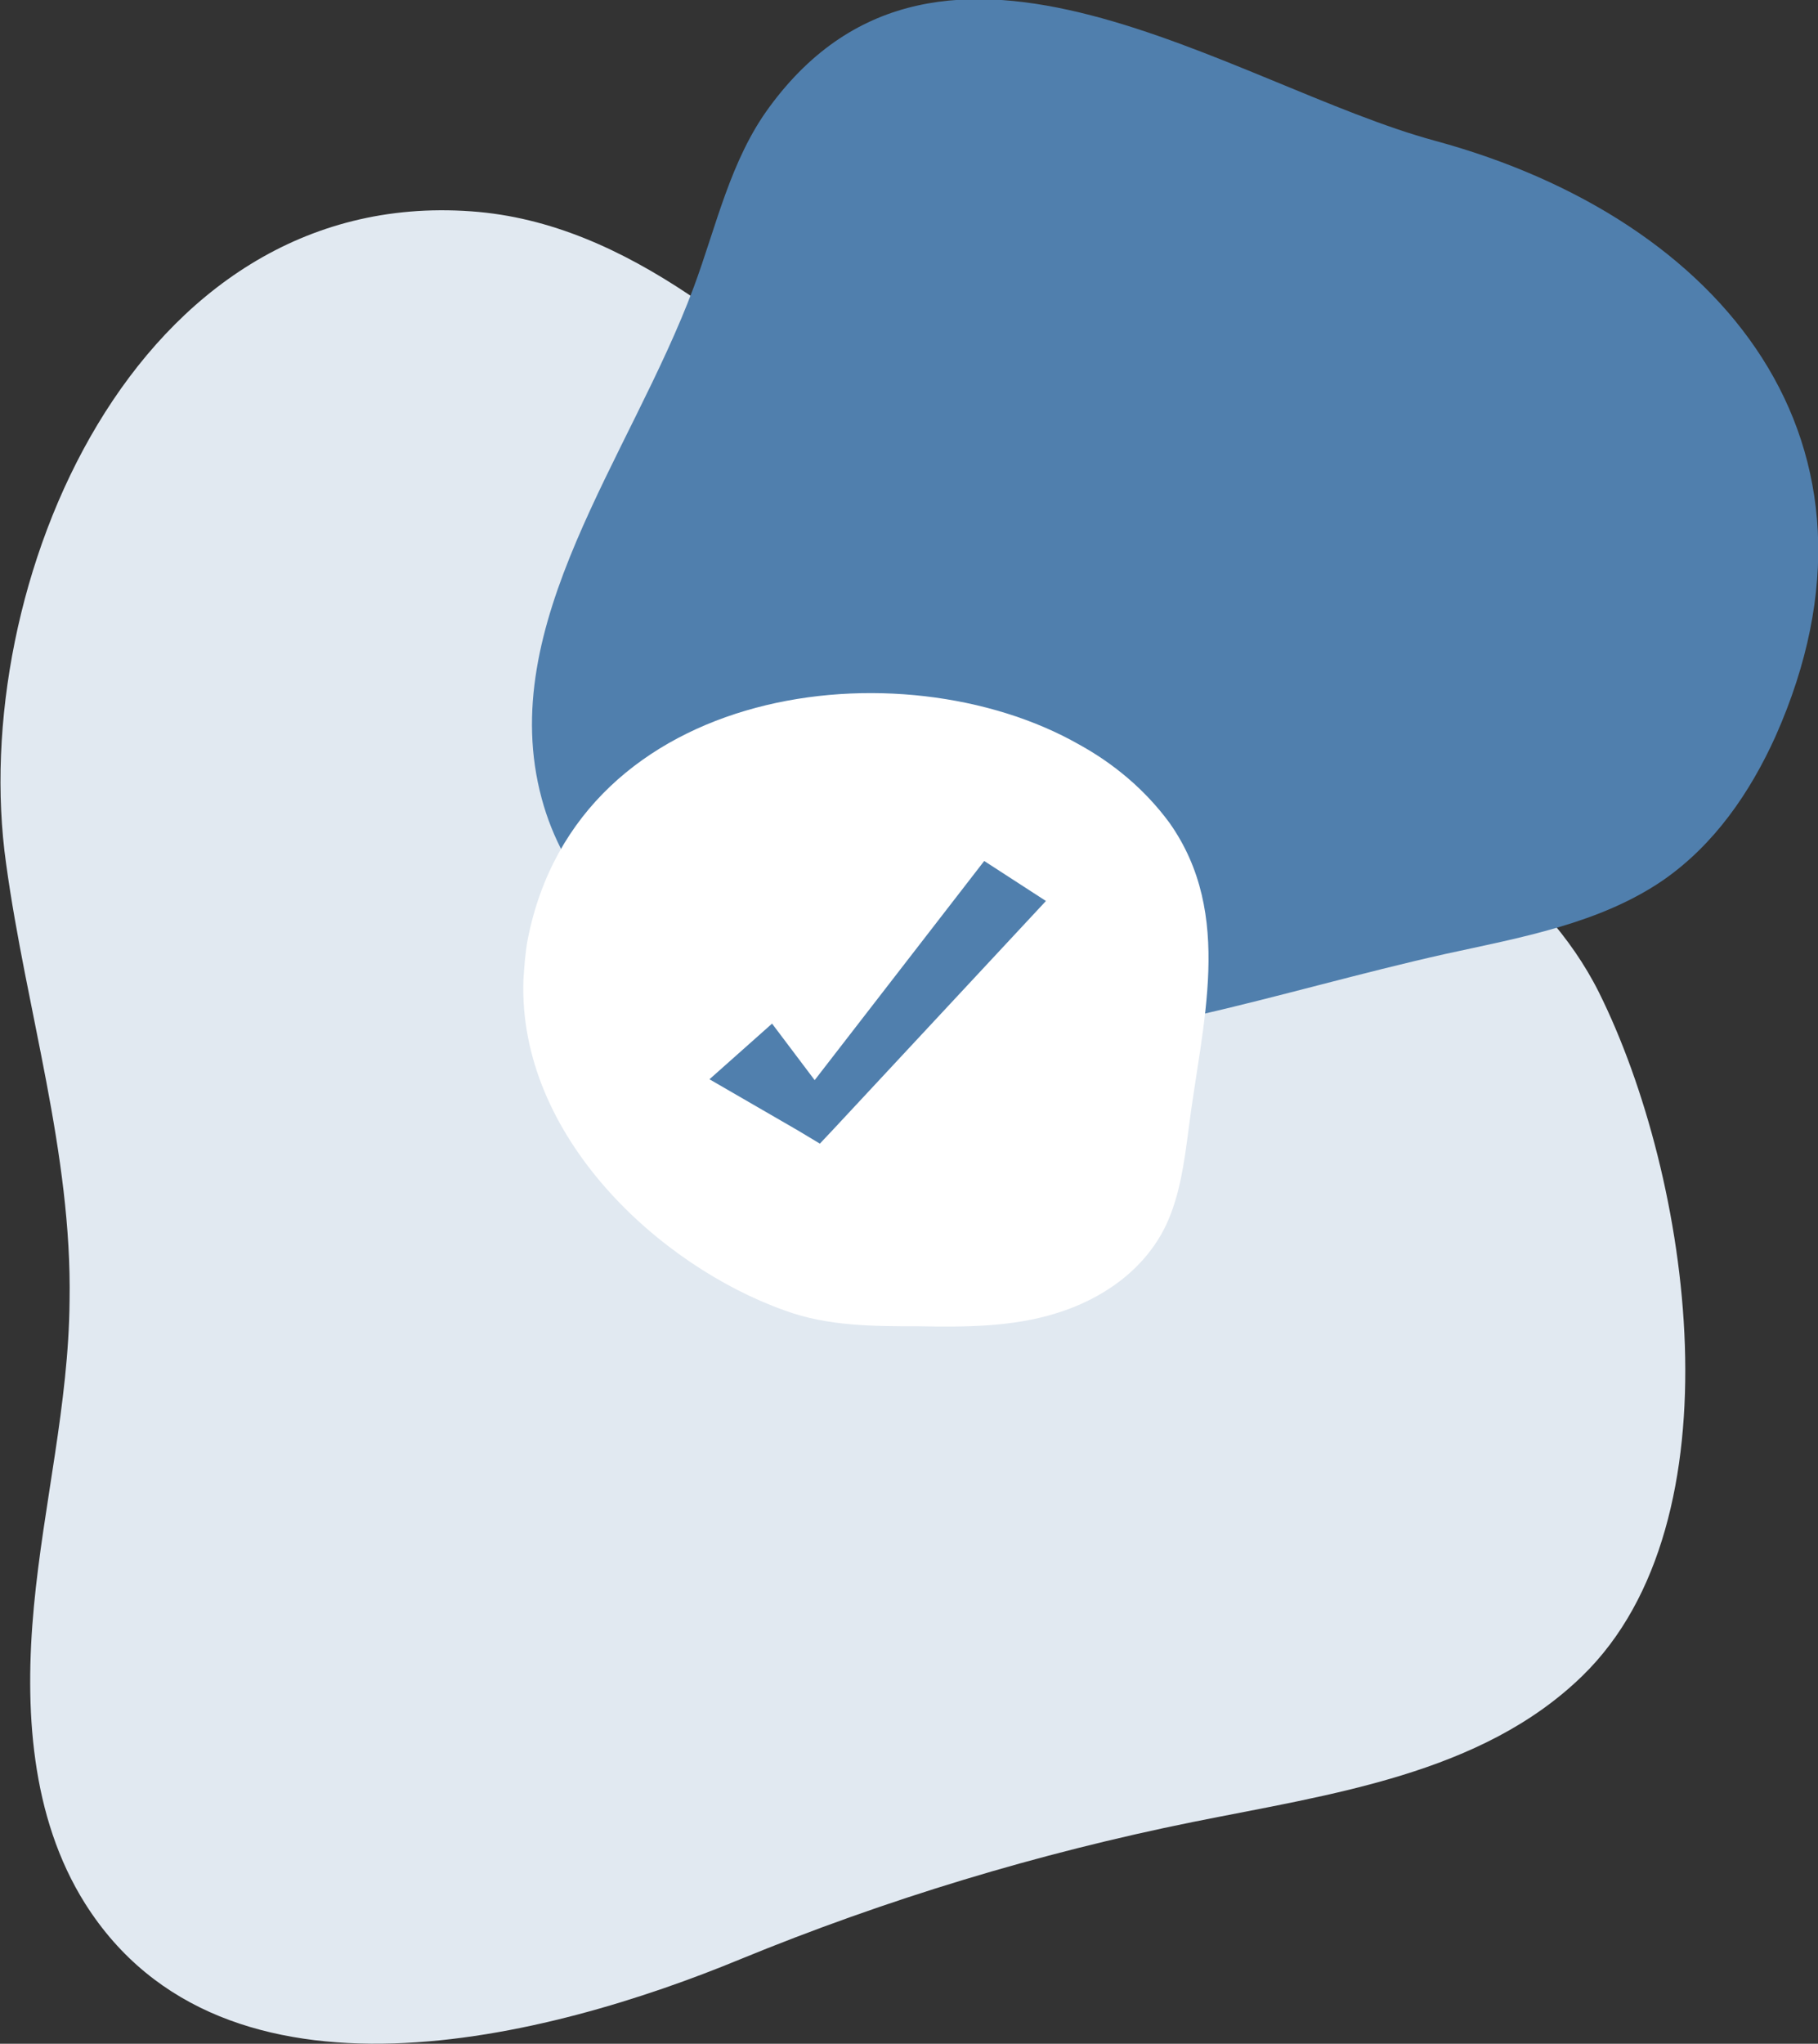
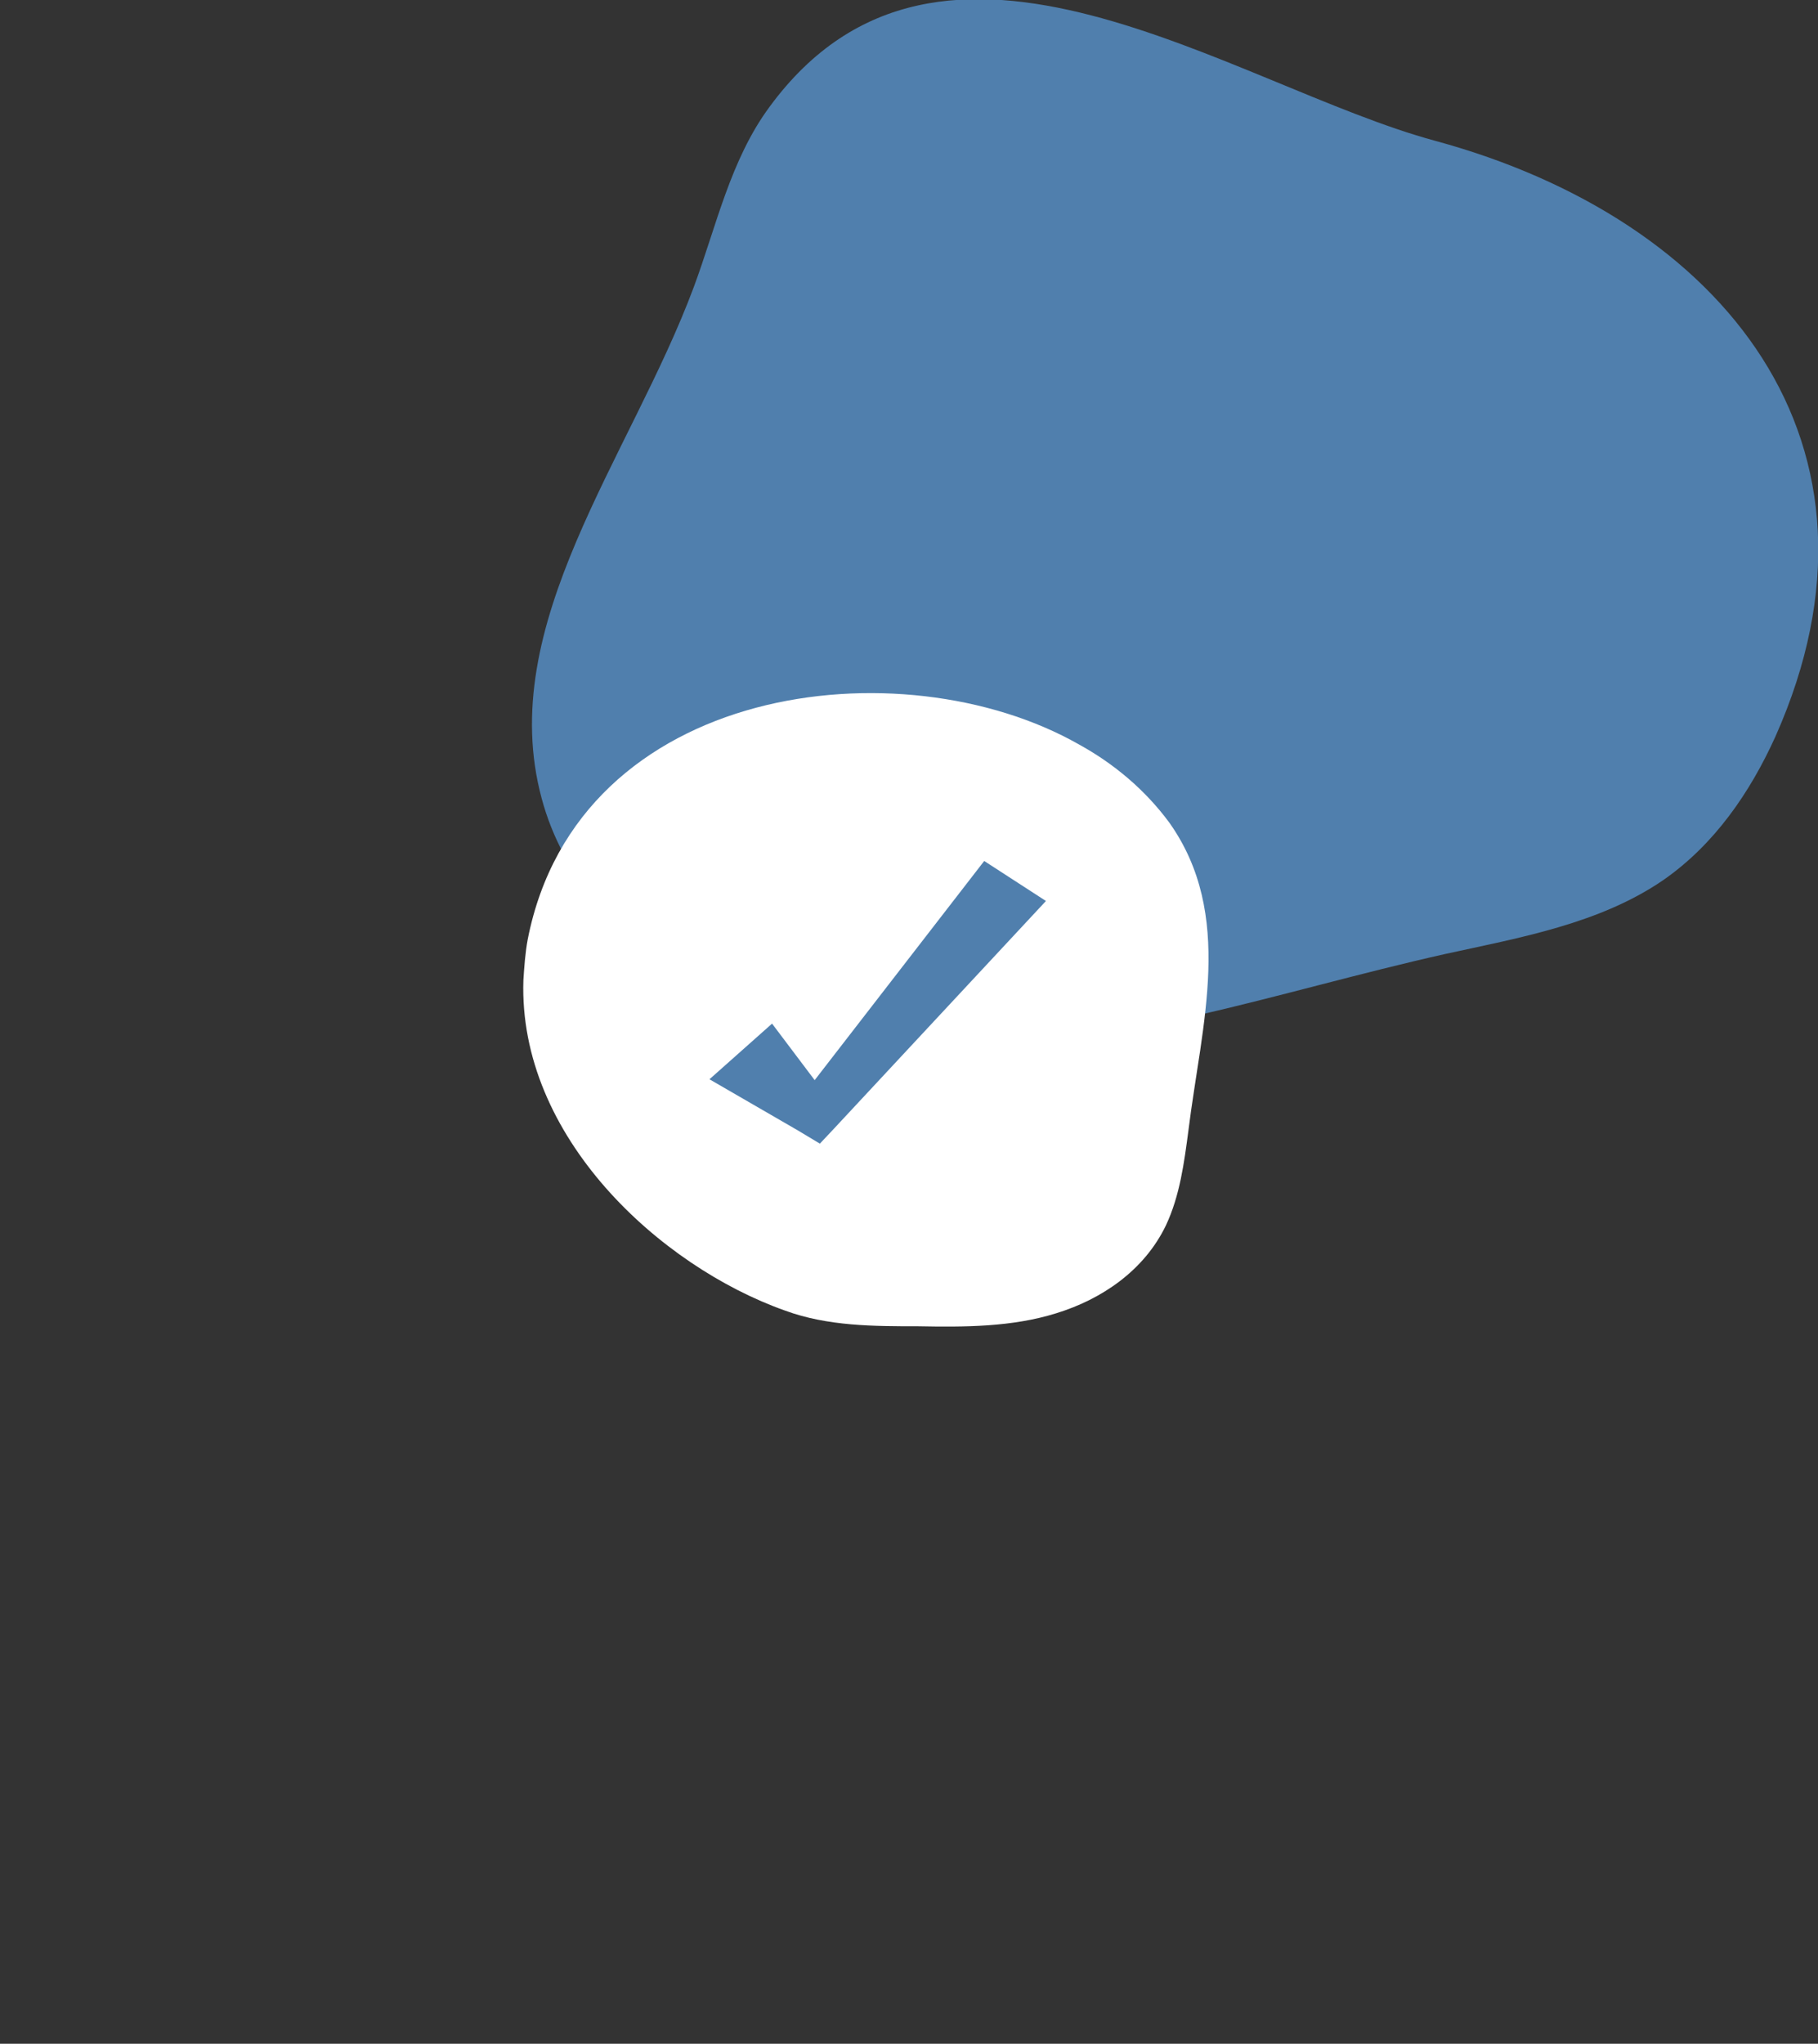
<svg xmlns="http://www.w3.org/2000/svg" version="1.1" id="Ebene_2_00000088827247300160640450000003271337095177627823_" x="0px" y="0px" viewBox="0 0 209.1 235" style="enable-background:new 0 0 209.1 235;" xml:space="preserve">
  <rect x="0" y="0" width="209.1" height="235" fill="#333333" stroke="none" />
  <style type="text/css">
	.st0{fill:#E1E9F1;}
	.st1{fill:#507FAD;}
	.st2{fill:#FFFFFF;}
</style>
  <g id="Graphic_Elements">
-     <path class="st0" d="M182,192.7c-11.6,11.3-28.9,13.6-44.8,16.8c-17.8,3.6-35.3,8.9-52.1,15.8c-21.8,9-59.3,18.9-75.3-6.4   c-6.3-10-7-22.5-5.9-34.2s4-23.3,4.1-35.1c0.3-17-5-33.5-7.3-50.3c-4.5-31.8,14.7-77.8,53.5-75c18.3,1.3,32.8,15.2,46.8,27   c15.8,13.3,32.9,23.9,50.6,34.4c12,7.1,25.8,15.4,32.3,28.4C194.5,135.4,200.3,174.9,182,192.7L182,192.7z" />
    <path class="st1" d="M204.2,84.7c-2.9,6.4-7,12.4-12.9,16.5c-7.3,5-16.4,6.6-25.1,8.5c-19.2,4.3-38.3,11.1-58,10.8   c-19.7-0.4-41-10.4-45.9-28.7c-5.4-20,10.2-39.2,17.5-58.8c2.6-7,4.2-14.6,8.7-20.7c19.8-27,53.3-2.4,76.6,3.9   C198.2,25.2,219.2,51,204.2,84.7L204.2,84.7z" />
  </g>
  <path class="st2" d="M60.2,112.7c0.1-1.5,0.2-3.1,0.5-4.7c5.8-29.5,43-34,63.4-22.4c4,2.2,7.6,5.2,10.4,9  c7.5,10.6,3.7,23.2,2.2,35.3c-0.5,3.8-1,7.6-2.6,11c-2.5,5.2-7.4,8.5-12.6,10.1c-5.1,1.6-10.6,1.6-15.9,1.5c-5.1,0-10.4,0-15.3-1.8  C75.9,145.6,59.6,130.7,60.2,112.7z" />
  <g id="objects">
    <g>
      <polygon class="st1" points="93.7,124.2 88.8,117.7 81.6,124.1 91.8,130 94.3,131.5 95.9,129.8 120.3,103.6 113.2,99   " />
    </g>
  </g>
</svg>